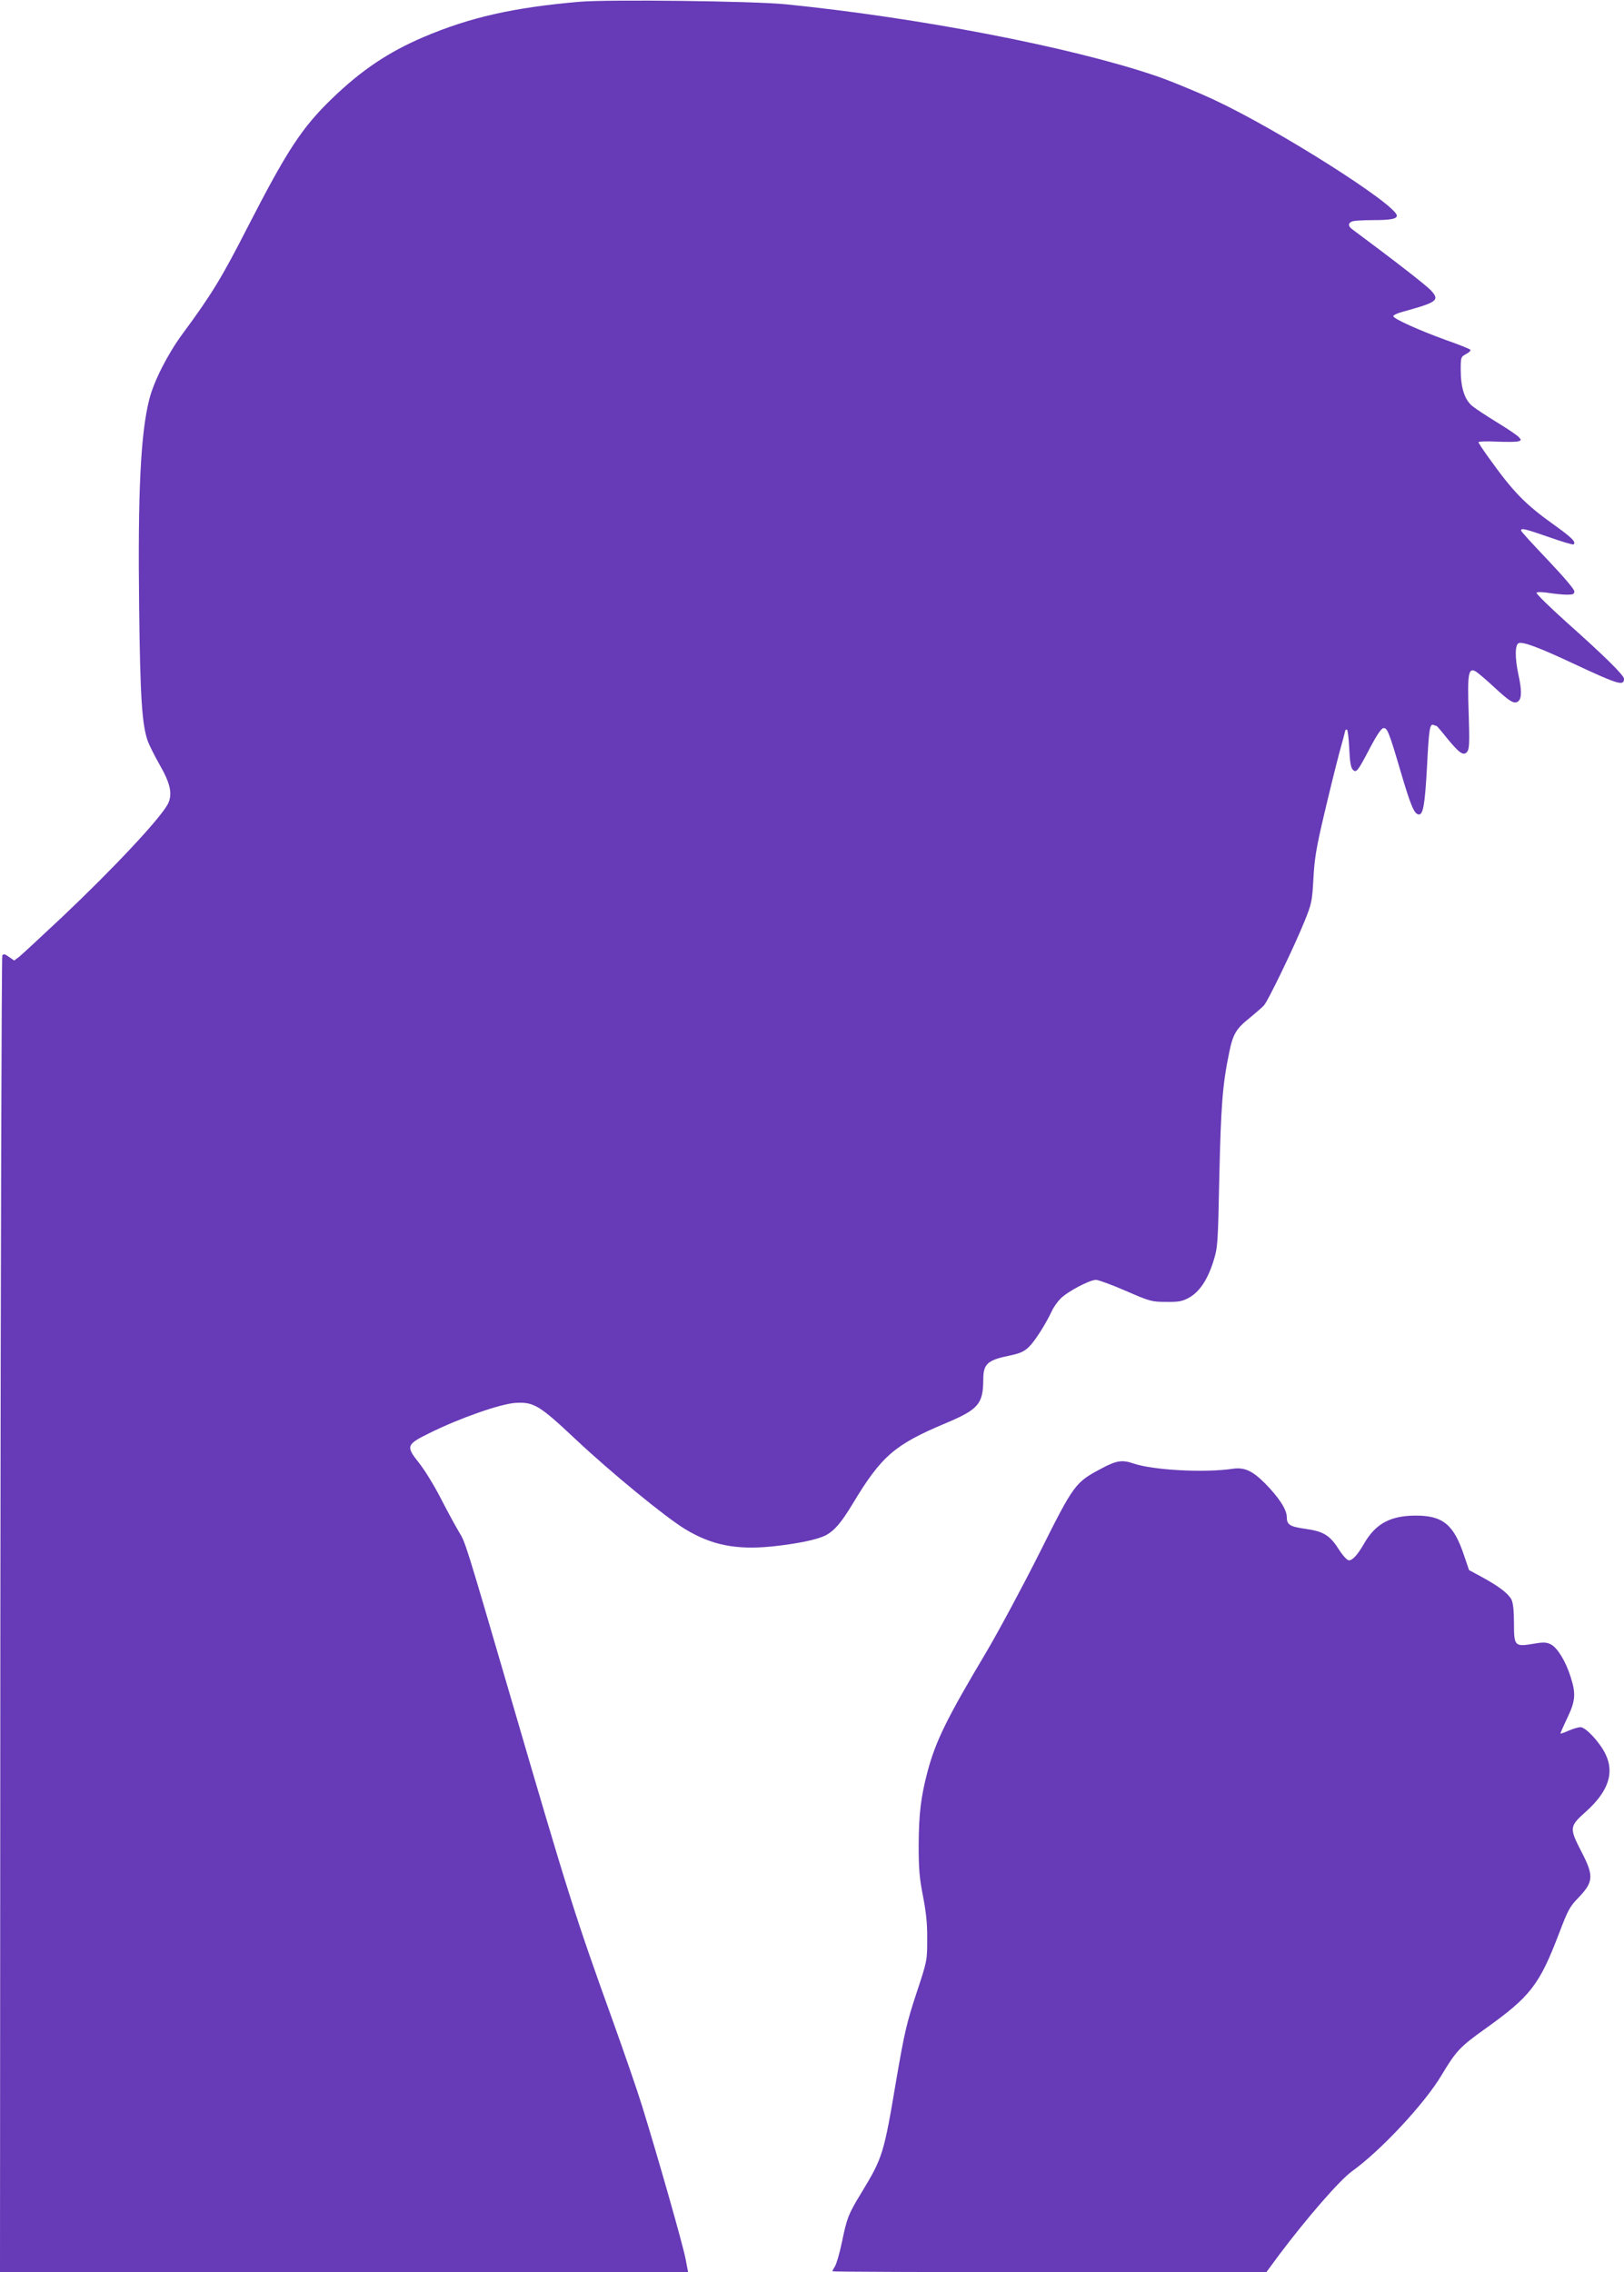
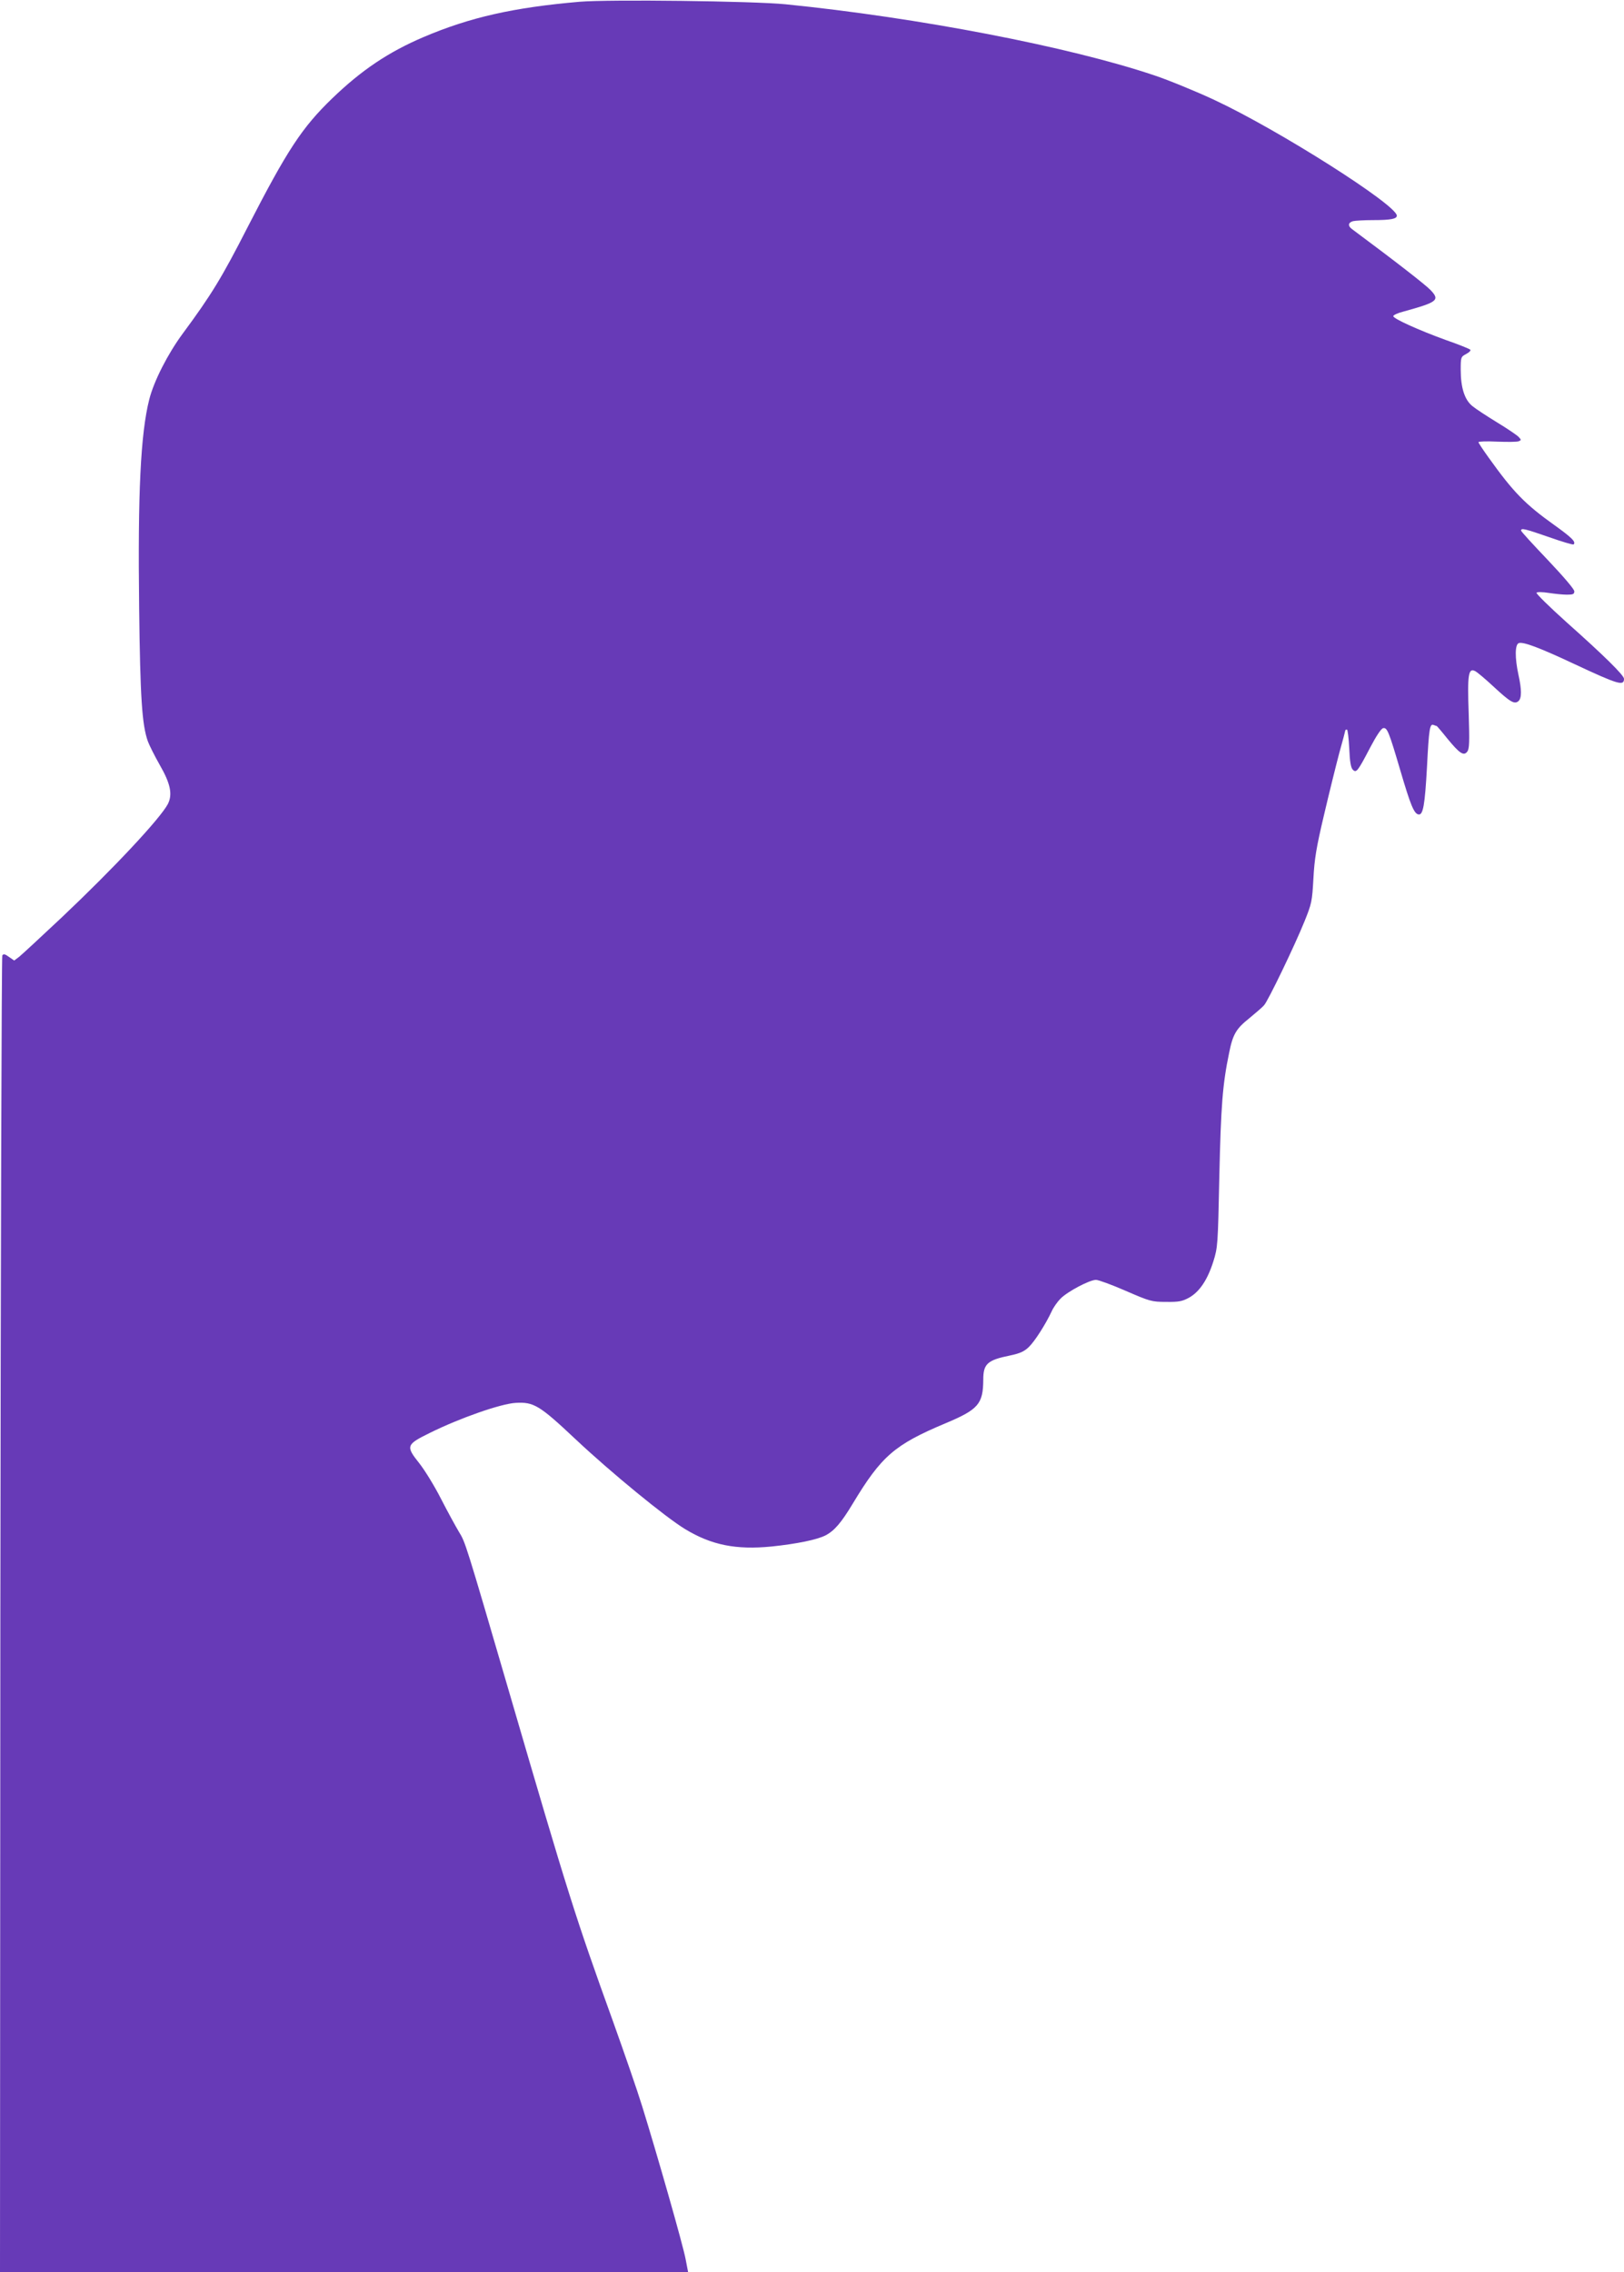
<svg xmlns="http://www.w3.org/2000/svg" version="1.0" width="915pt" height="1280pt" viewBox="0 0 915 1280" preserveAspectRatio="xMidYMid meet">
  <g transform="translate(0,1280) scale(0.1,-0.1)" fill="#673ab7" stroke="none">
    <path d="M3265 12790 c-370 -32 -616 -87 -879 -199 -197 -84 -349 -186 -514 -345 -171 -165 -254 -292 -477 -726 -145 -284 -204 -381 -366 -600 -84 -114 -162 -267 -188 -370 -49 -193 -65 -529 -57 -1175 6 -506 16 -658 49 -751 8 -22 38 -82 67 -133 61 -106 73 -166 46 -220 -43 -82 -306 -363 -598 -639 -117 -110 -225 -210 -240 -222 l-28 -21 -29 20 c-23 17 -31 18 -38 9 -4 -7 -9 -1679 -11 -3715 l-2 -3703 1938 0 1939 0 -14 73 c-14 77 -162 595 -245 862 -27 88 -102 304 -165 480 -211 584 -254 721 -579 1835 -254 870 -252 861 -288 920 -18 30 -64 114 -101 186 -37 73 -92 162 -122 200 -78 98 -75 106 59 172 170 84 399 164 483 169 102 6 134 -13 337 -204 201 -189 510 -442 618 -507 148 -90 287 -118 488 -98 143 15 254 38 302 62 51 26 90 72 155 180 161 267 234 331 522 452 186 78 212 109 213 246 0 89 23 110 151 136 57 12 80 23 106 48 33 32 94 127 129 202 10 22 32 53 49 70 39 40 164 106 200 106 14 0 90 -28 168 -62 136 -59 146 -62 227 -62 73 -1 91 3 130 24 58 33 103 99 136 203 25 80 26 91 34 482 9 394 18 515 55 693 21 106 40 137 114 196 36 30 74 62 83 73 23 25 174 339 228 473 40 99 43 112 50 240 6 112 16 174 60 360 29 124 68 281 86 349 19 67 34 125 34 127 0 2 4 4 9 4 4 0 10 -47 13 -106 3 -75 9 -109 20 -120 20 -20 28 -9 98 125 34 65 62 107 73 109 23 5 33 -22 97 -239 57 -194 77 -243 102 -247 26 -5 36 51 48 268 11 217 16 244 37 236 8 -3 16 -6 18 -6 1 0 28 -31 59 -70 69 -84 93 -101 113 -74 12 16 13 54 8 214 -8 220 -2 260 37 239 13 -7 59 -46 103 -87 93 -86 117 -101 140 -82 19 16 19 65 0 150 -20 93 -20 169 2 177 24 9 114 -24 318 -120 242 -113 275 -123 275 -81 0 20 -114 132 -323 318 -98 88 -174 163 -170 167 5 5 36 4 68 -1 33 -5 79 -10 103 -10 35 0 42 3 42 19 0 12 -62 84 -150 177 -82 86 -150 160 -150 165 0 16 22 10 158 -37 73 -26 135 -44 138 -41 15 14 -11 39 -107 108 -167 119 -233 187 -373 383 -31 43 -56 81 -56 85 0 4 47 6 104 3 58 -2 112 -2 122 2 16 6 16 8 0 25 -10 10 -64 47 -122 82 -57 35 -120 76 -139 92 -43 35 -65 103 -65 204 0 71 1 73 31 89 17 9 27 19 23 24 -5 5 -67 30 -139 55 -154 56 -295 120 -295 134 0 6 26 18 58 26 192 53 206 64 152 121 -28 29 -185 152 -442 343 -25 18 -23 37 5 45 12 3 63 6 112 6 102 0 135 7 135 25 0 60 -668 484 -1026 651 -95 45 -266 115 -339 139 -480 162 -1333 326 -2080 401 -184 18 -993 28 -1160 14z" />
-     <path d="M6207 4528 c-149 -79 -155 -86 -350 -476 -96 -191 -231 -442 -300 -559 -224 -376 -285 -501 -331 -673 -38 -144 -49 -239 -50 -415 0 -131 4 -183 24 -285 18 -92 25 -157 24 -245 0 -120 0 -121 -61 -305 -54 -164 -67 -219 -113 -486 -70 -418 -77 -439 -195 -634 -74 -121 -83 -143 -111 -279 -13 -63 -31 -124 -39 -137 -8 -13 -15 -26 -15 -29 0 -3 550 -5 1223 -5 l1222 0 76 103 c155 206 338 416 406 465 162 116 409 381 504 540 82 137 104 161 244 261 258 184 308 248 420 542 47 124 60 149 103 193 91 94 94 126 22 265 -69 134 -68 142 26 226 127 114 162 220 108 327 -34 67 -110 148 -139 148 -13 0 -42 -9 -66 -19 -24 -11 -45 -18 -47 -17 -1 2 16 41 38 87 46 96 50 136 20 230 -27 88 -74 165 -111 185 -26 13 -41 14 -99 4 -106 -18 -110 -13 -110 116 0 72 -5 114 -14 133 -19 35 -70 74 -165 126 l-74 40 -28 82 c-58 175 -120 226 -276 225 -140 -1 -223 -46 -287 -157 -37 -64 -65 -95 -86 -95 -10 0 -35 27 -59 65 -50 78 -87 99 -190 113 -84 12 -101 23 -101 66 0 42 -45 111 -123 190 -71 71 -116 91 -180 82 -160 -24 -453 -8 -562 30 -62 21 -94 17 -178 -28z" />
  </g>
</svg>